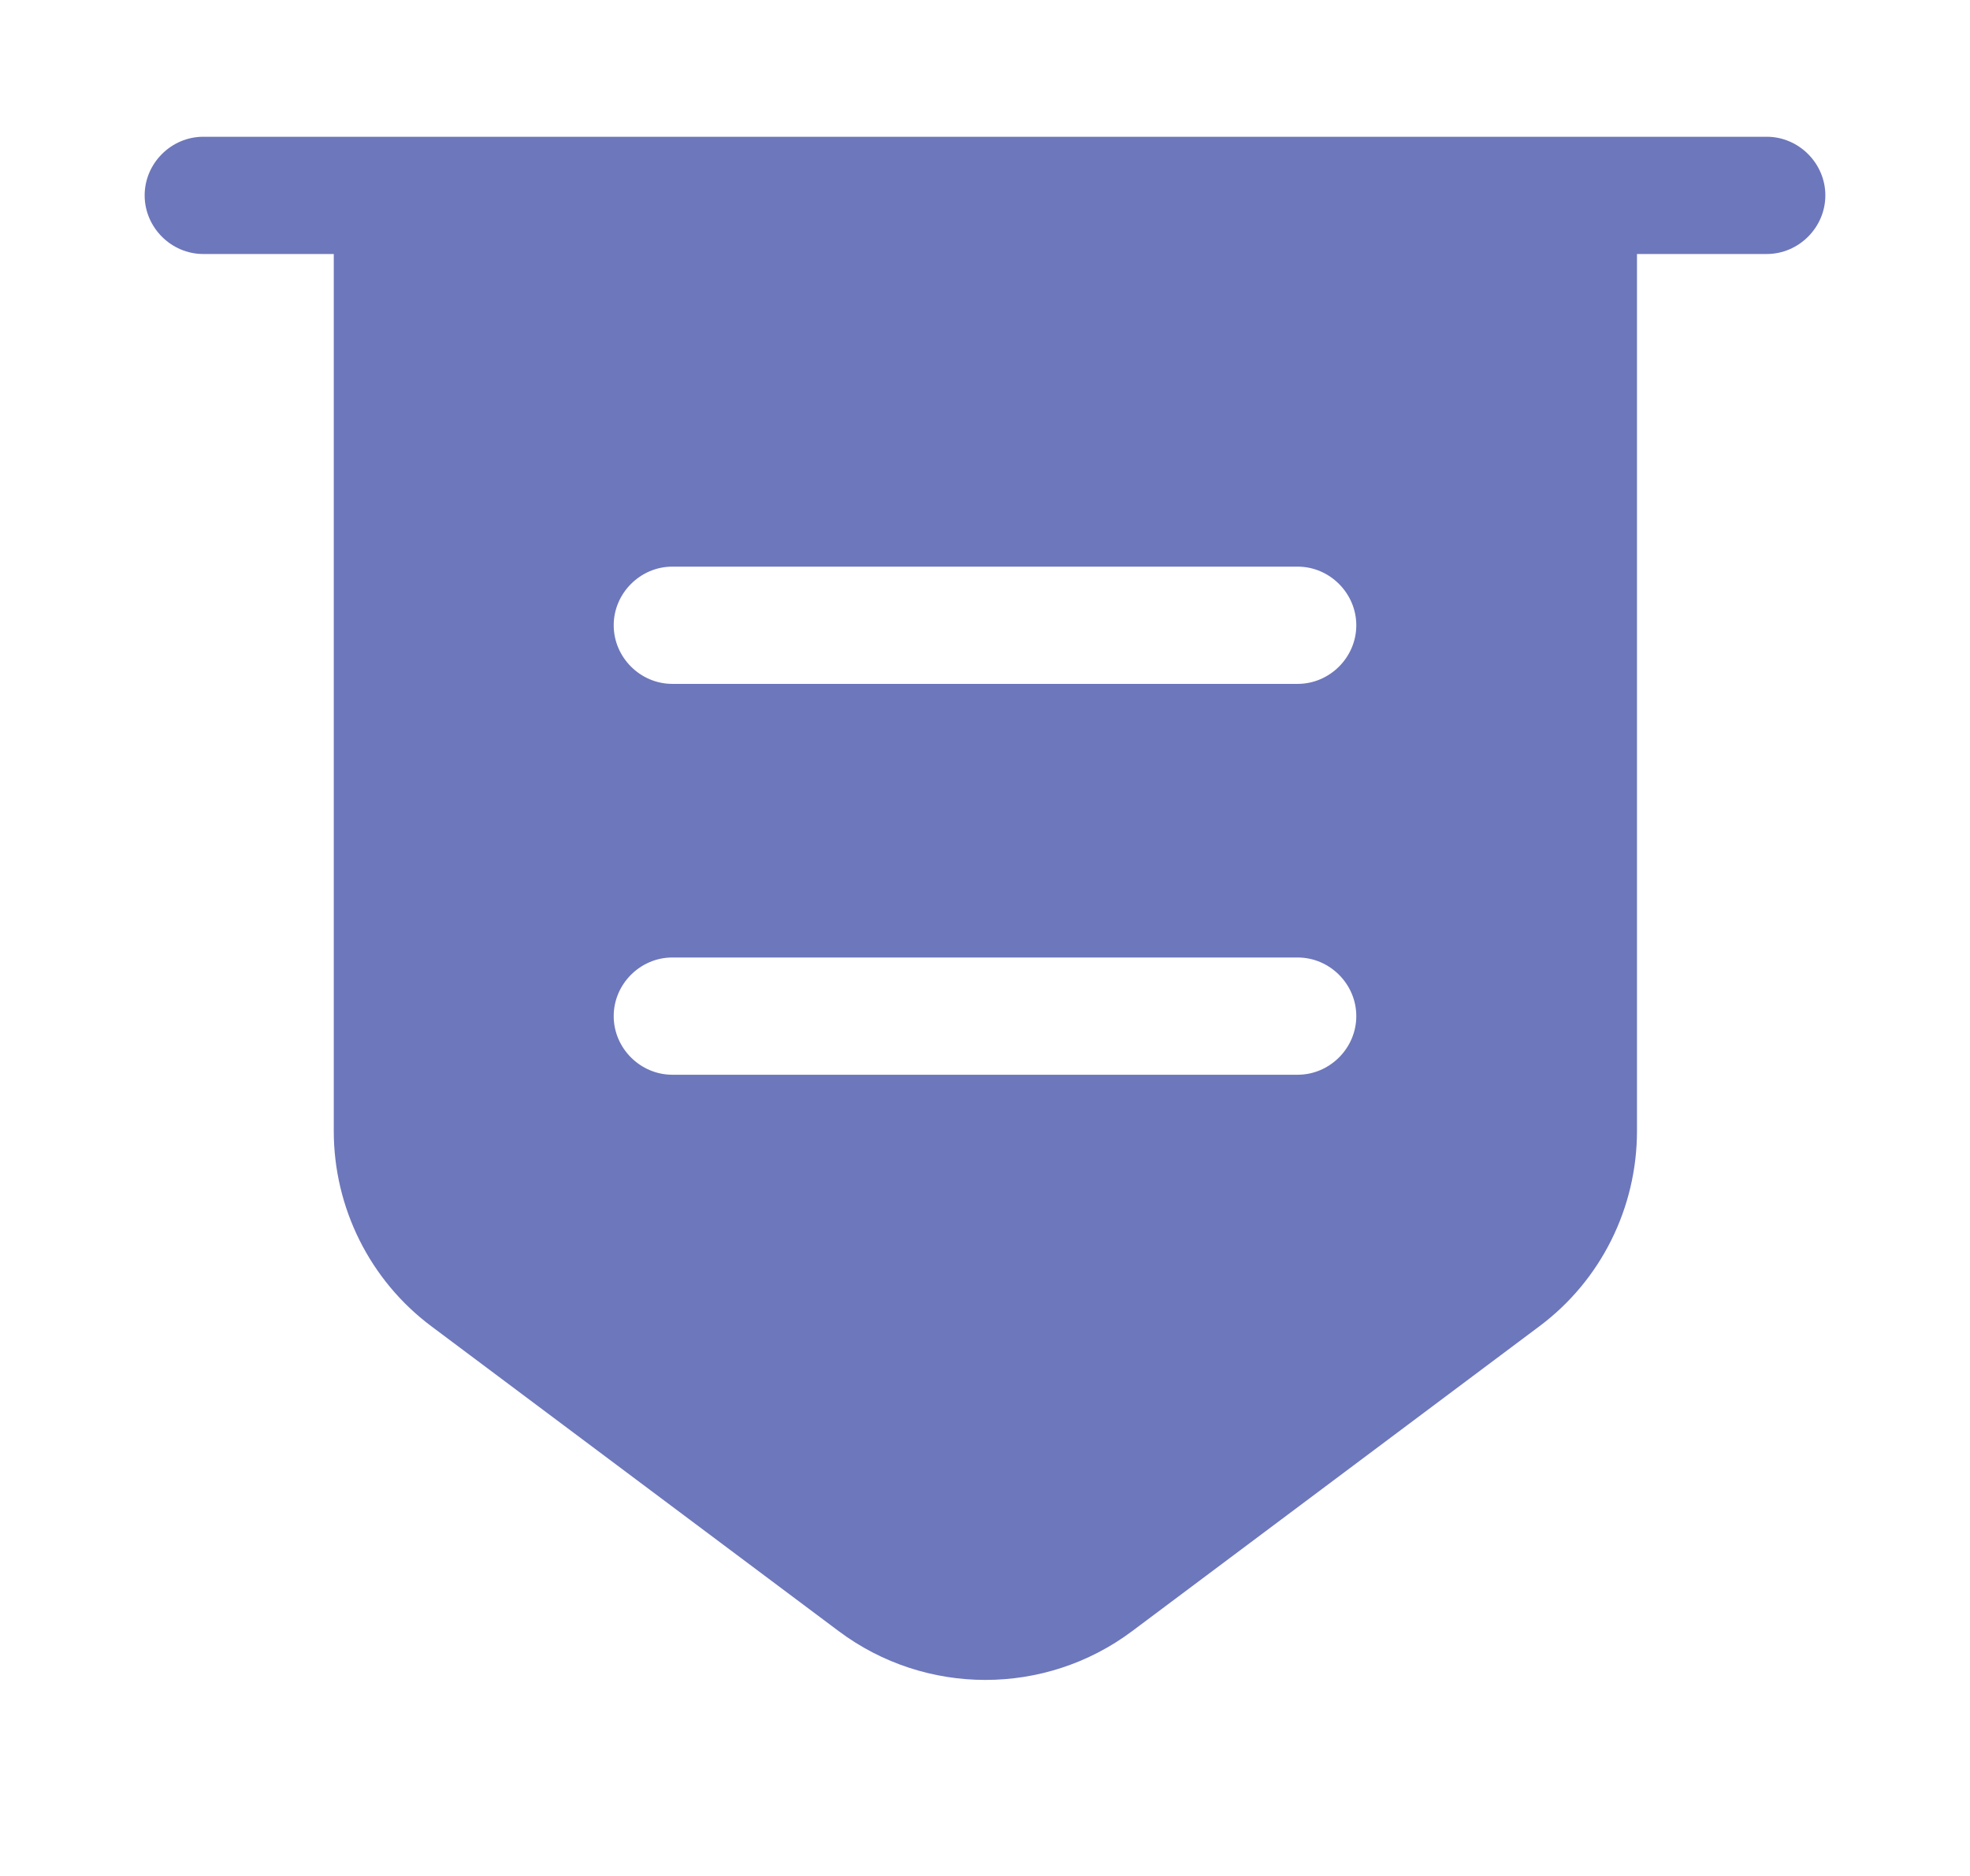
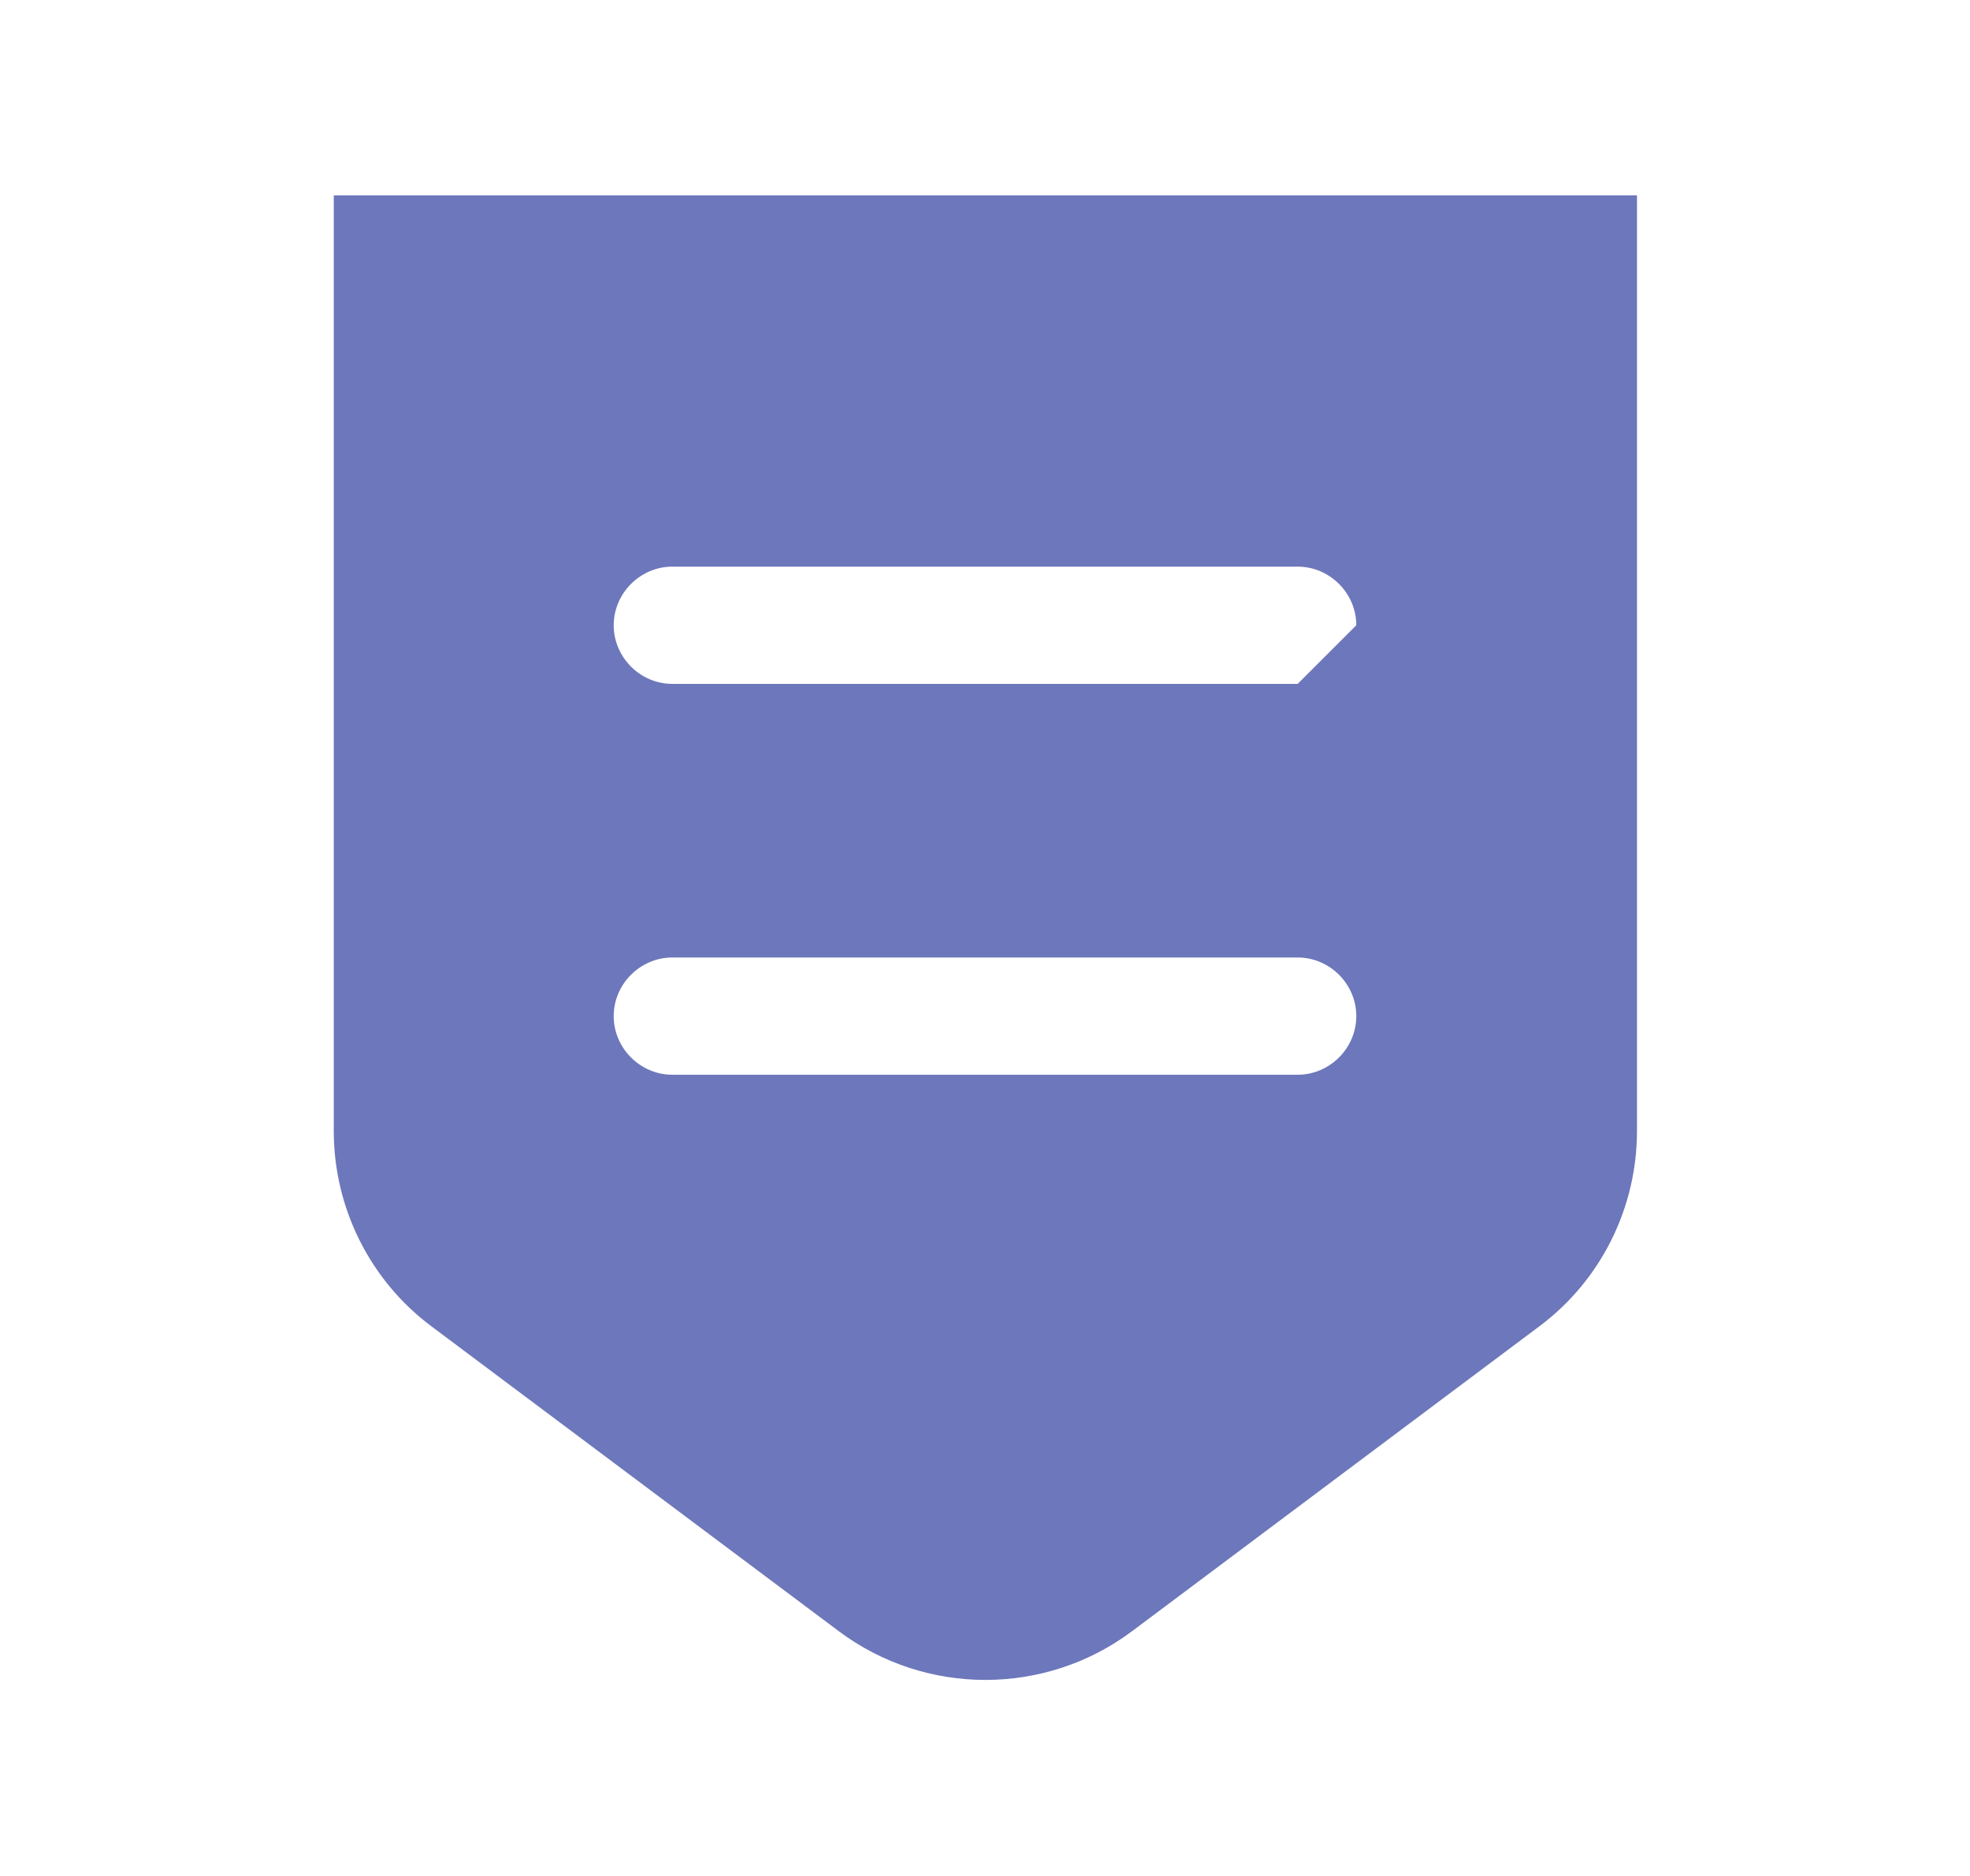
<svg xmlns="http://www.w3.org/2000/svg" width="21" height="20" viewBox="0 0 21 20" fill="none">
-   <path d="M18.833 2.708H2.167C1.825 2.708 1.542 2.425 1.542 2.083C1.542 1.741 1.825 1.458 2.167 1.458H18.833C19.175 1.458 19.458 1.741 19.458 2.083C19.458 2.425 19.175 2.708 18.833 2.708Z" fill="#6D77BB" />
-   <path d="M3.558 2.083V12.058C3.558 12.875 3.942 13.65 4.6 14.141L8.942 17.391C9.867 18.083 11.142 18.083 12.067 17.391L16.408 14.141C17.067 13.65 17.45 12.875 17.45 12.058V2.083H3.558ZM13.833 11.458H7.167C6.825 11.458 6.542 11.175 6.542 10.833C6.542 10.491 6.825 10.208 7.167 10.208H13.833C14.175 10.208 14.458 10.491 14.458 10.833C14.458 11.175 14.175 11.458 13.833 11.458ZM13.833 7.291H7.167C6.825 7.291 6.542 7.008 6.542 6.666C6.542 6.325 6.825 6.041 7.167 6.041H13.833C14.175 6.041 14.458 6.325 14.458 6.666C14.458 7.008 14.175 7.291 13.833 7.291Z" fill="#6D77BB" />
+   <path d="M3.558 2.083V12.058C3.558 12.875 3.942 13.65 4.6 14.141L8.942 17.391C9.867 18.083 11.142 18.083 12.067 17.391L16.408 14.141C17.067 13.65 17.45 12.875 17.45 12.058V2.083H3.558ZM13.833 11.458H7.167C6.825 11.458 6.542 11.175 6.542 10.833C6.542 10.491 6.825 10.208 7.167 10.208H13.833C14.175 10.208 14.458 10.491 14.458 10.833C14.458 11.175 14.175 11.458 13.833 11.458ZM13.833 7.291H7.167C6.825 7.291 6.542 7.008 6.542 6.666C6.542 6.325 6.825 6.041 7.167 6.041H13.833C14.175 6.041 14.458 6.325 14.458 6.666Z" fill="#6D77BB" />
</svg>